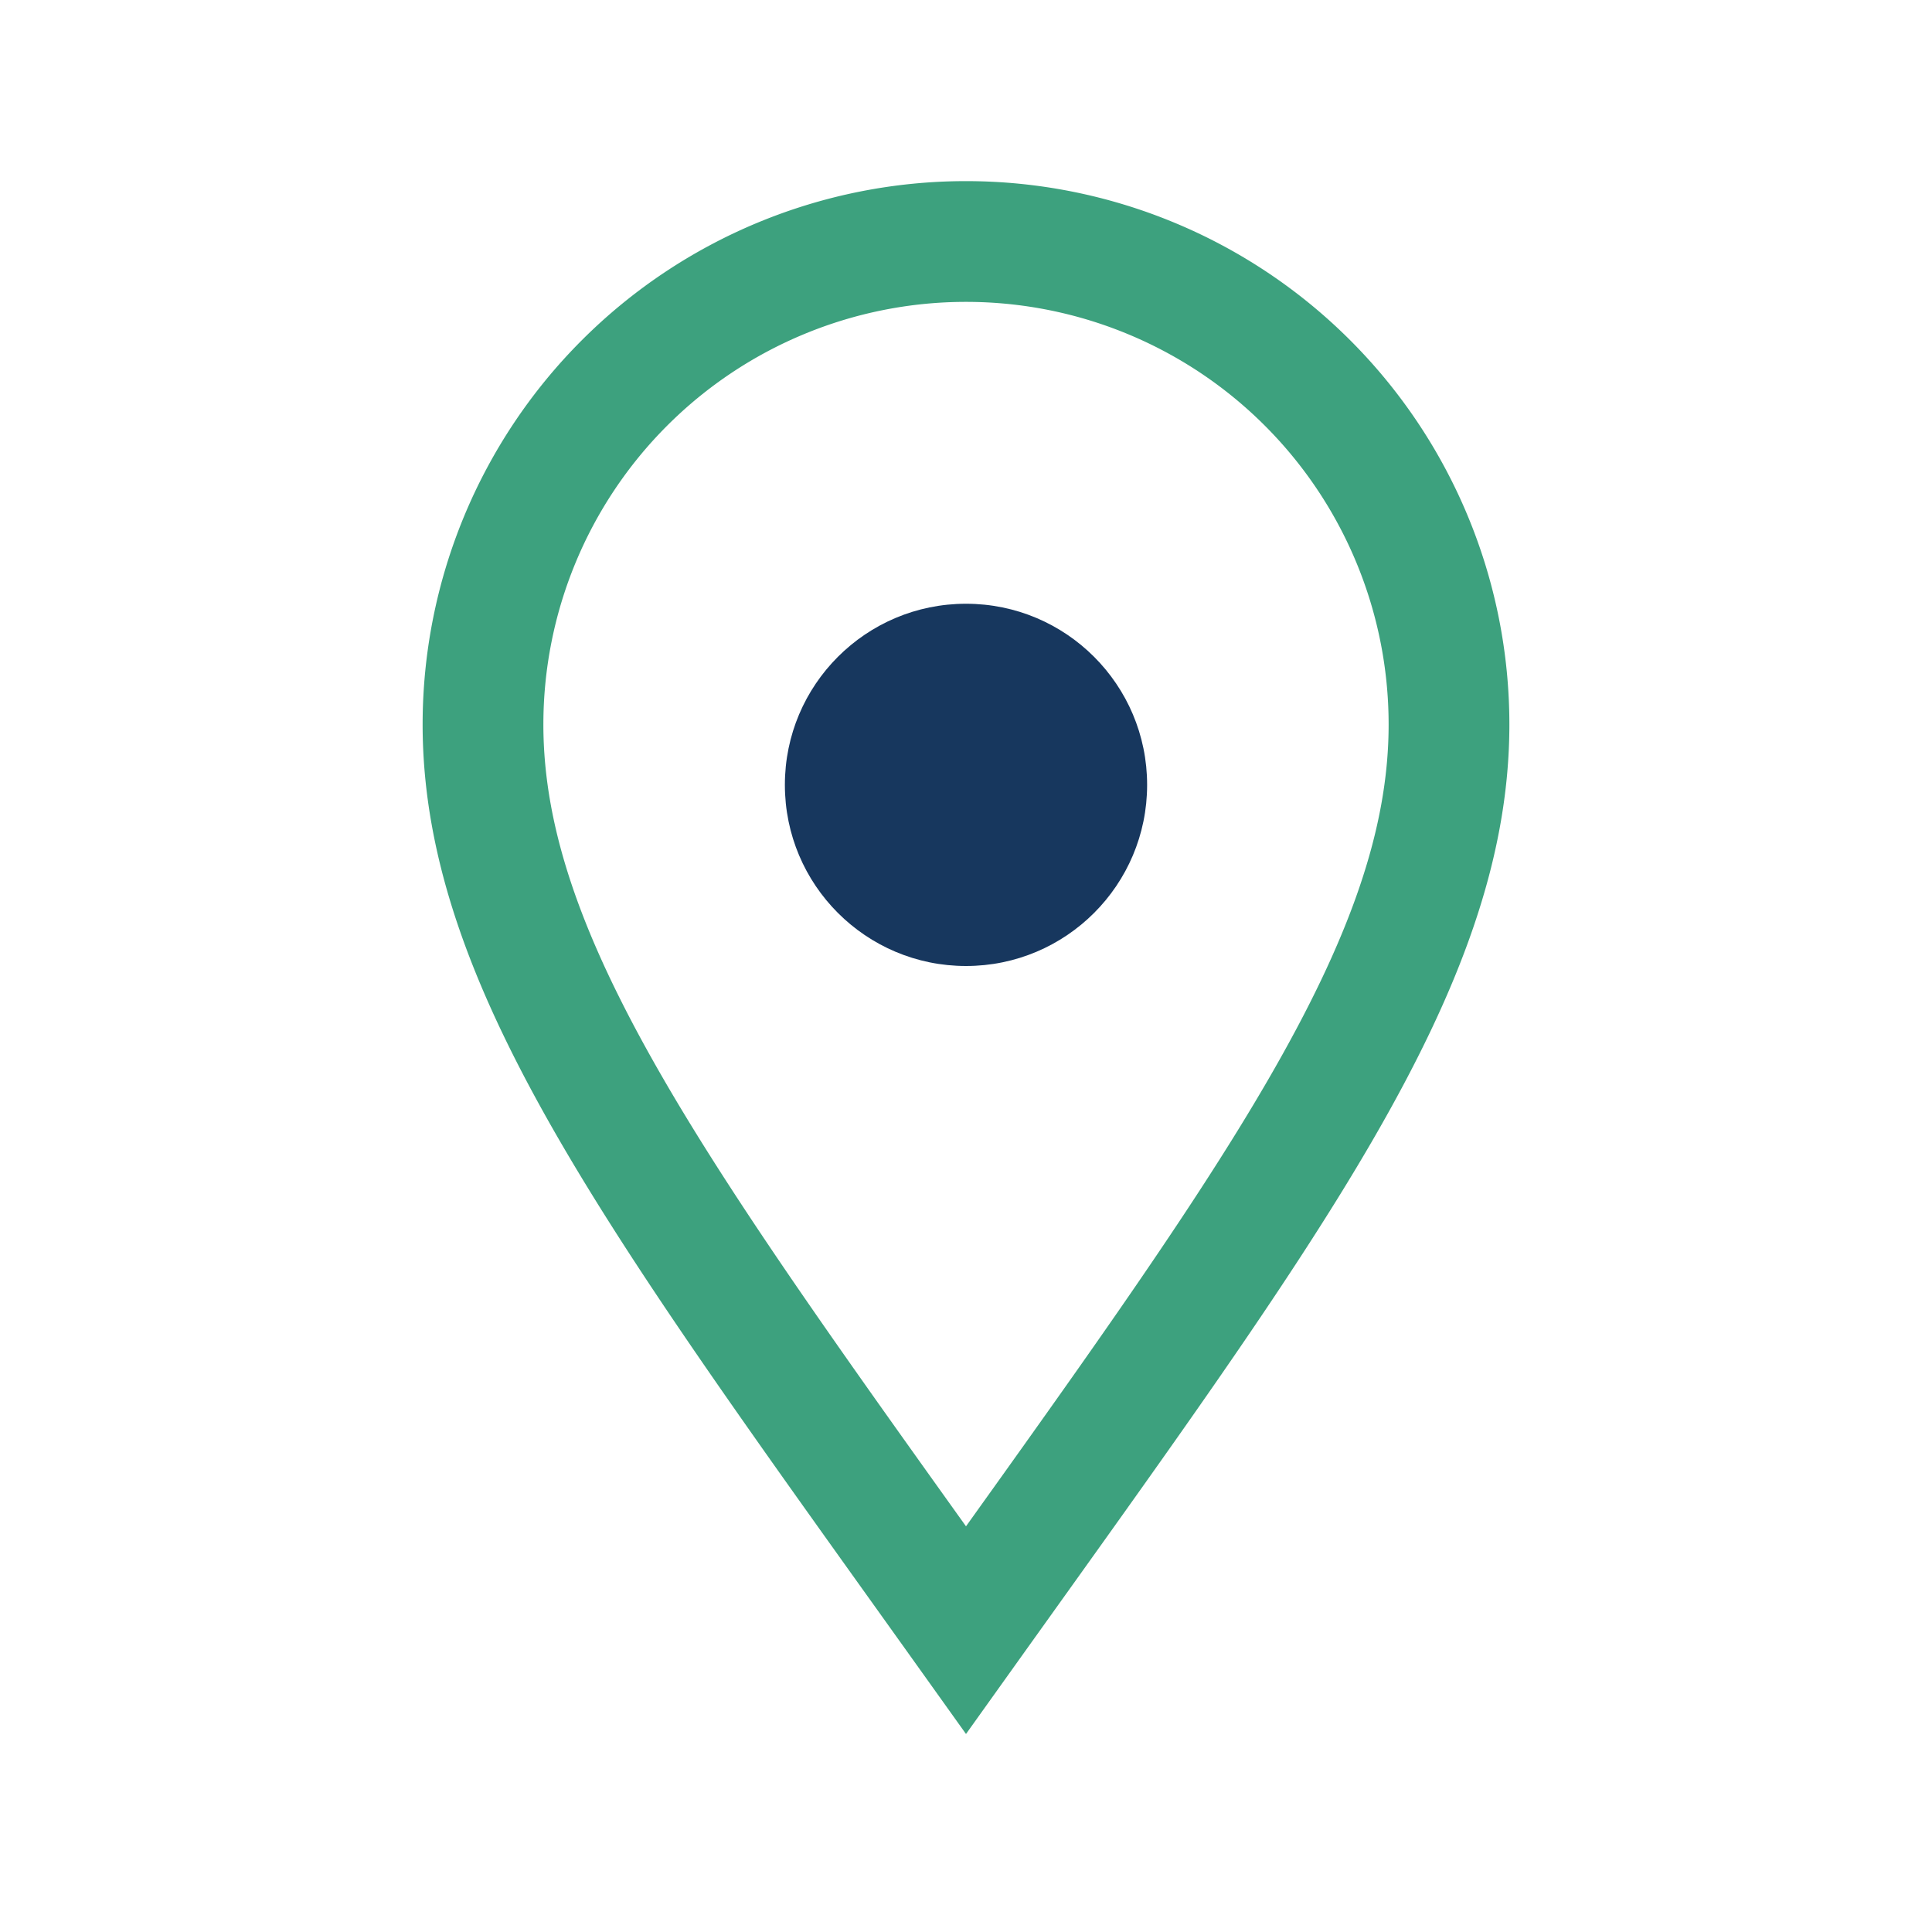
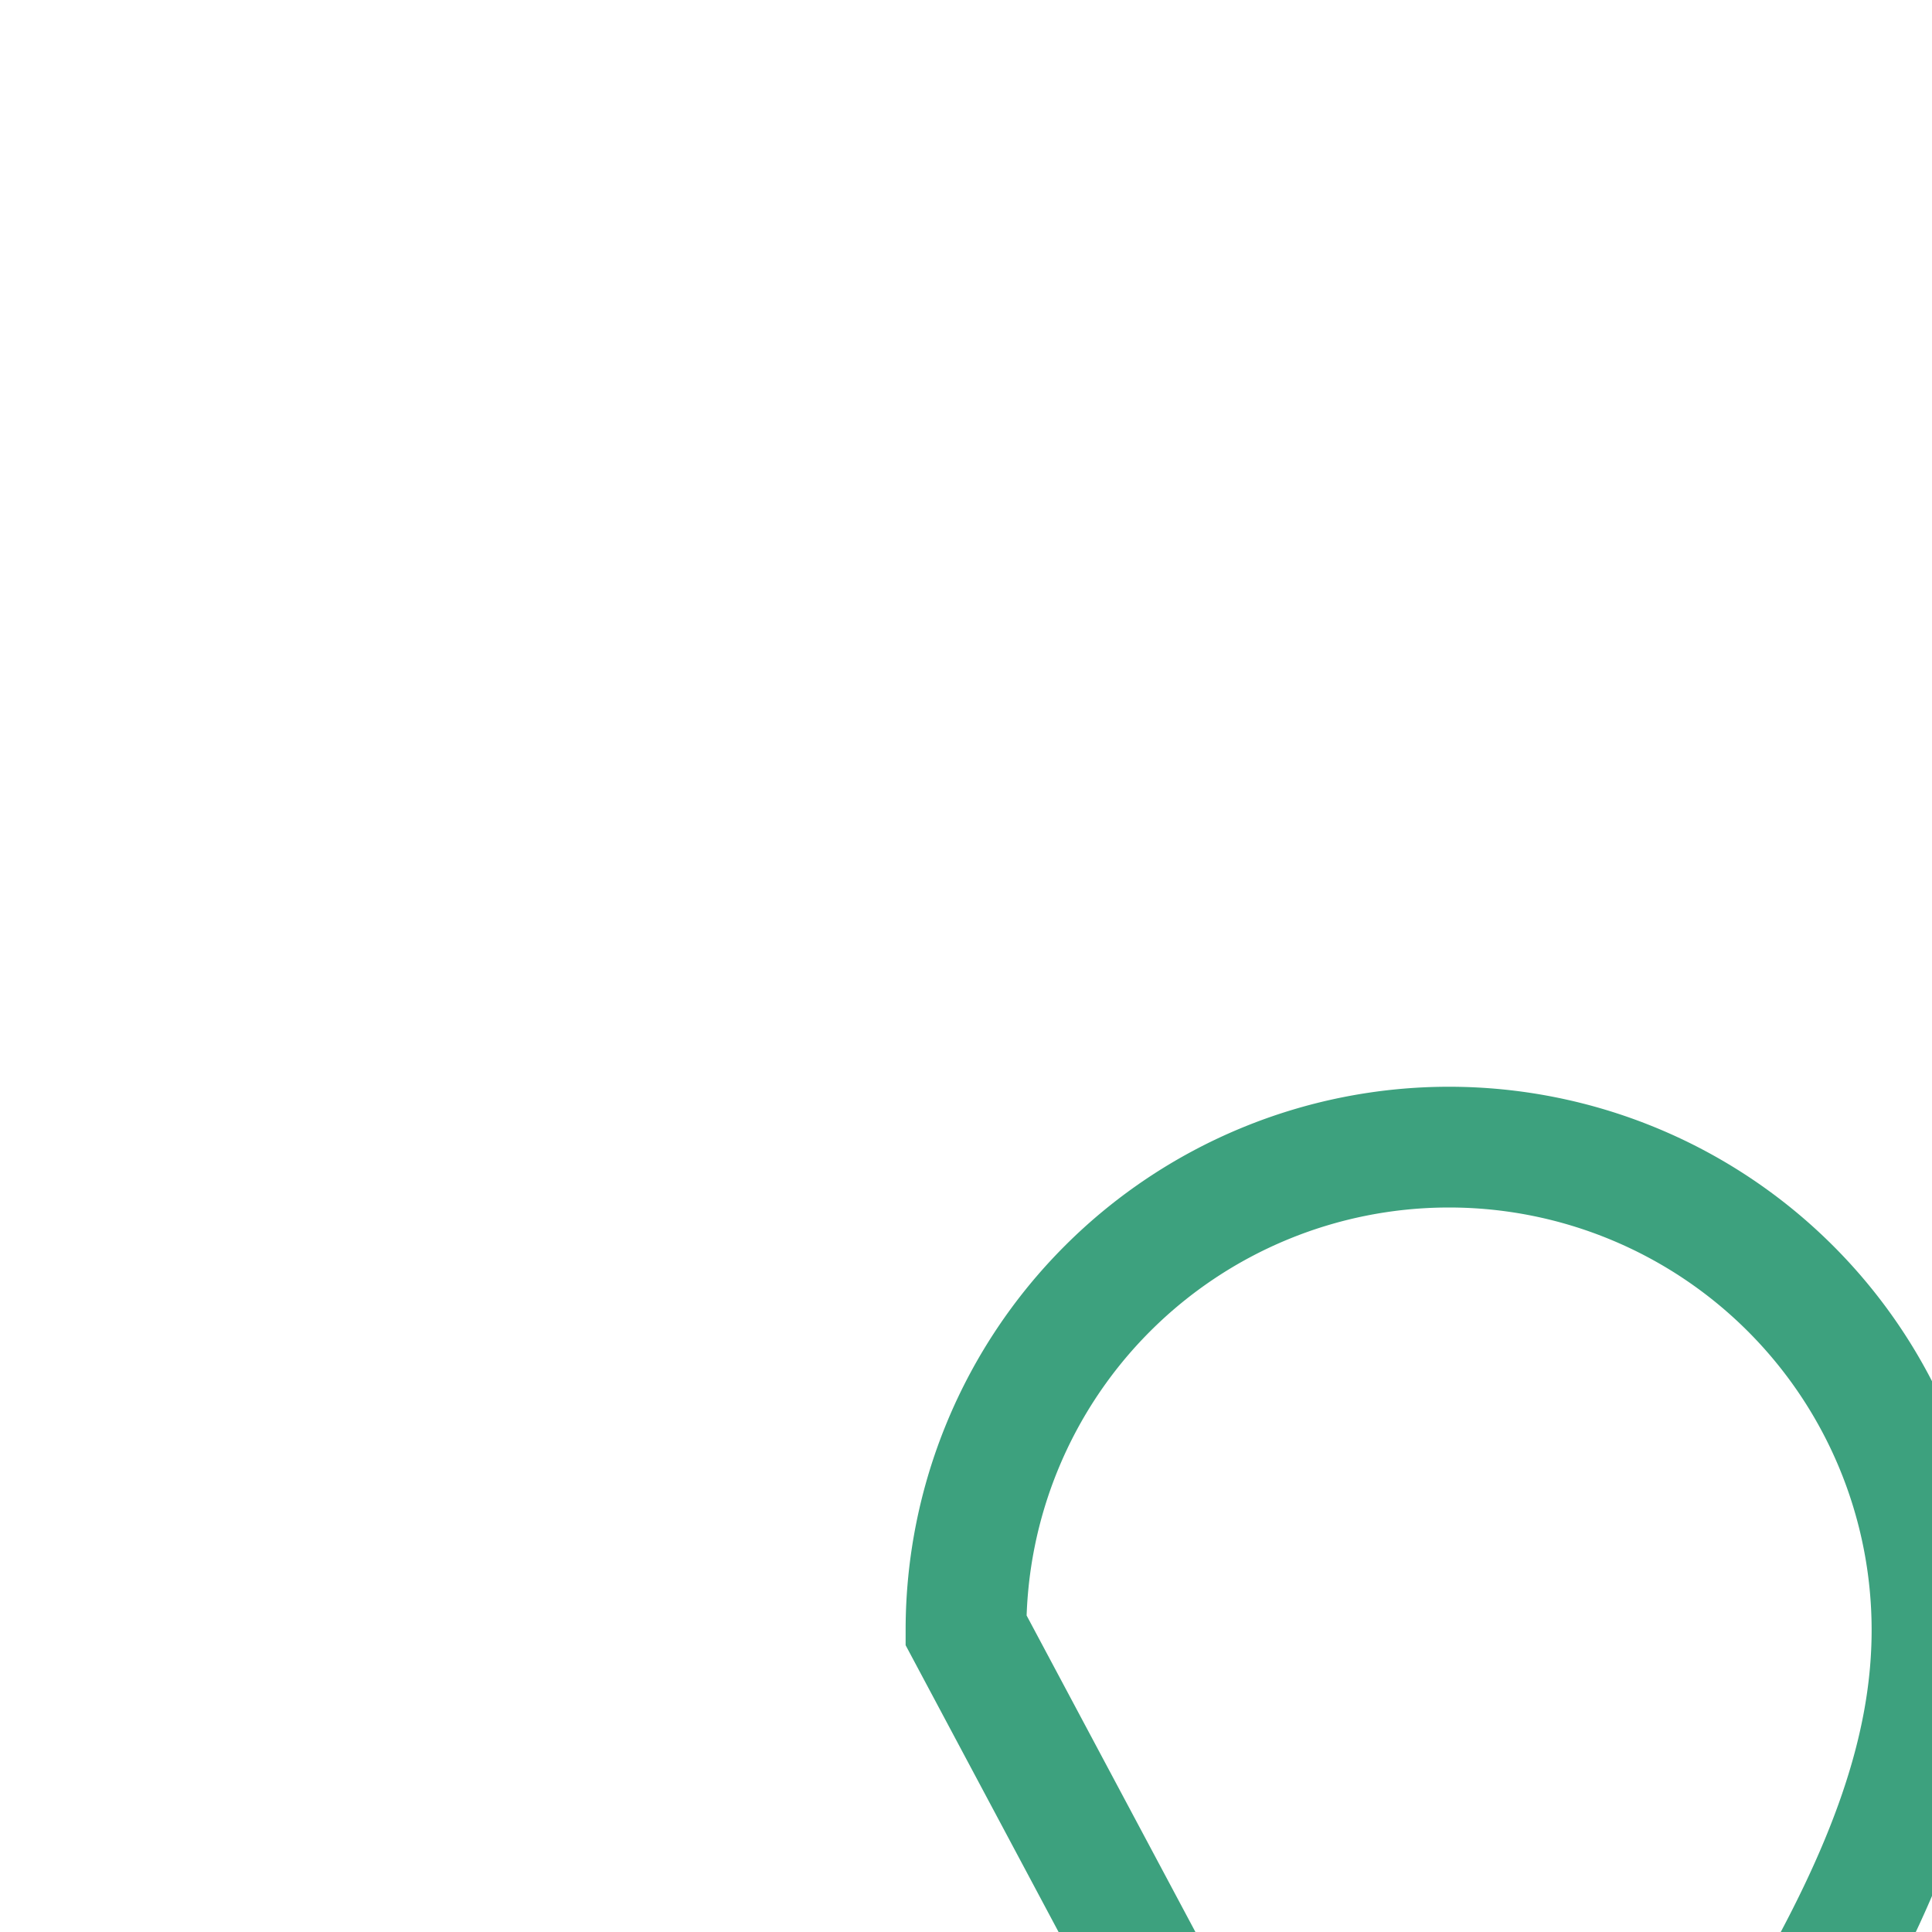
<svg xmlns="http://www.w3.org/2000/svg" width="32" height="32" viewBox="0 0 32 32">
-   <path d="M16 27c-5-7-8-11-8-15a8 8 0 0 1 16 0c0 4-3 8-8 15z" fill="none" stroke="#3DA17E" stroke-width="2" />
-   <circle cx="16" cy="13" r="3" fill="#17375E" />
+   <path d="M16 27a8 8 0 0 1 16 0c0 4-3 8-8 15z" fill="none" stroke="#3DA17E" stroke-width="2" />
</svg>